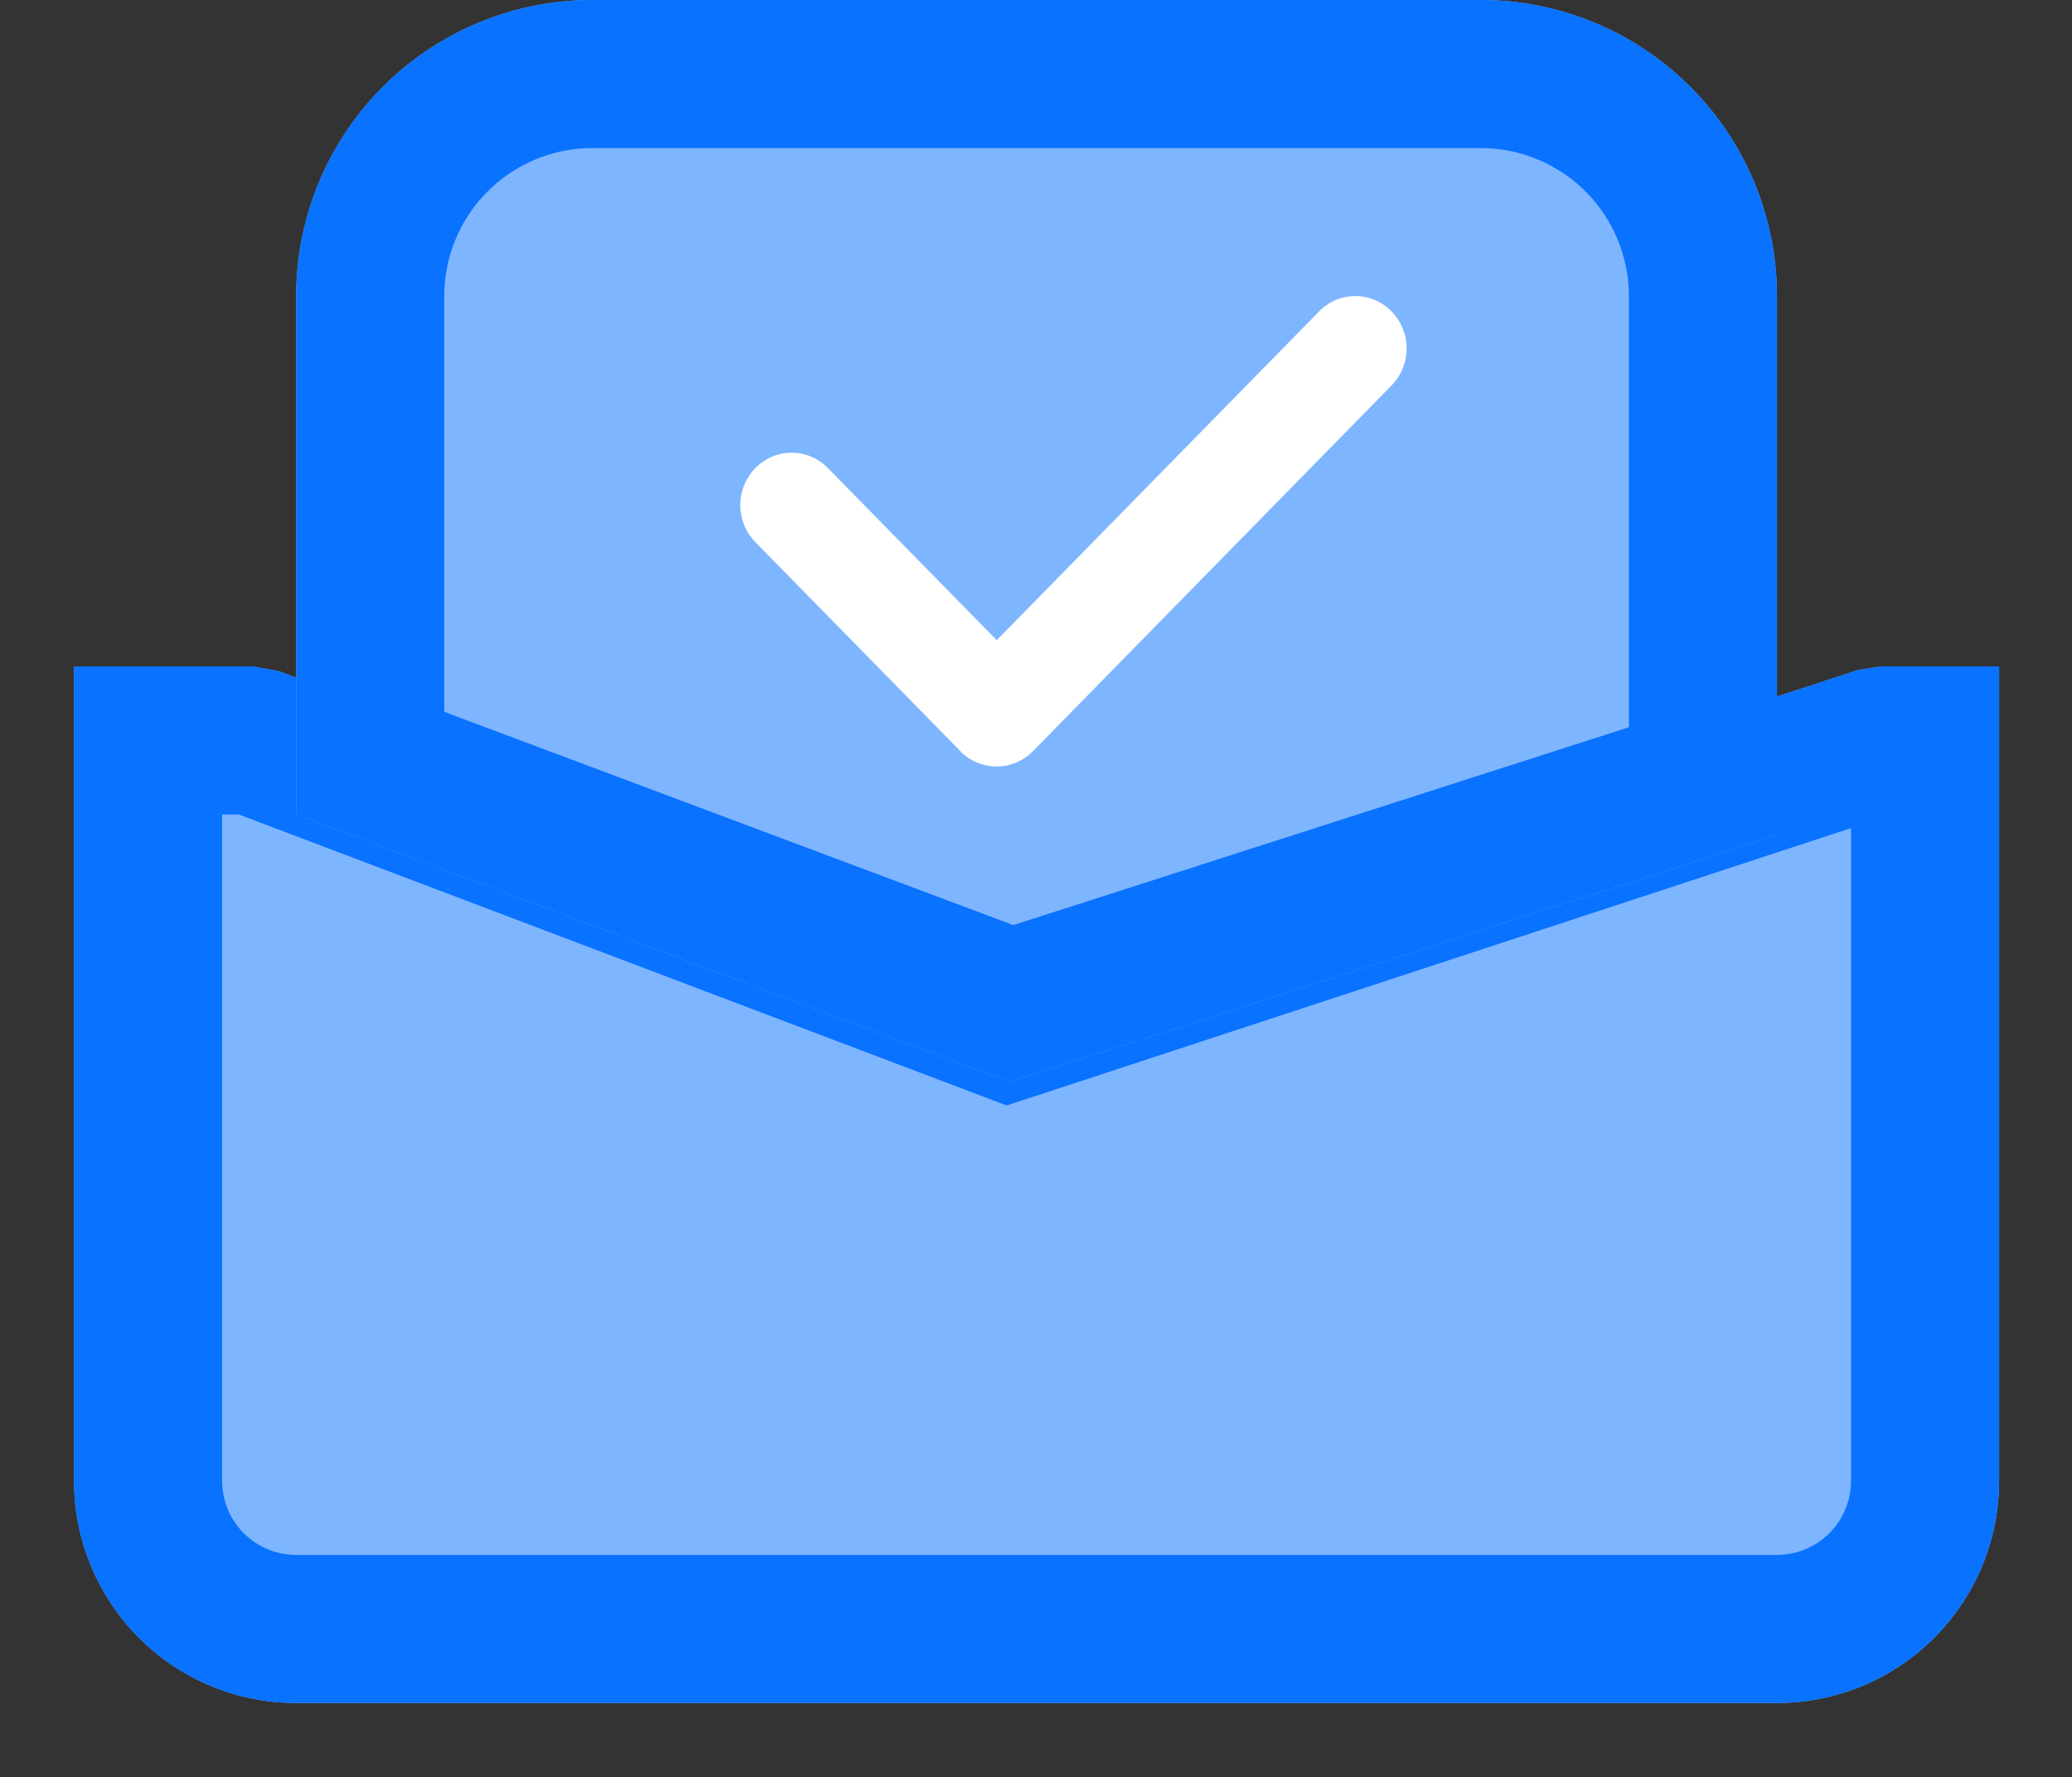
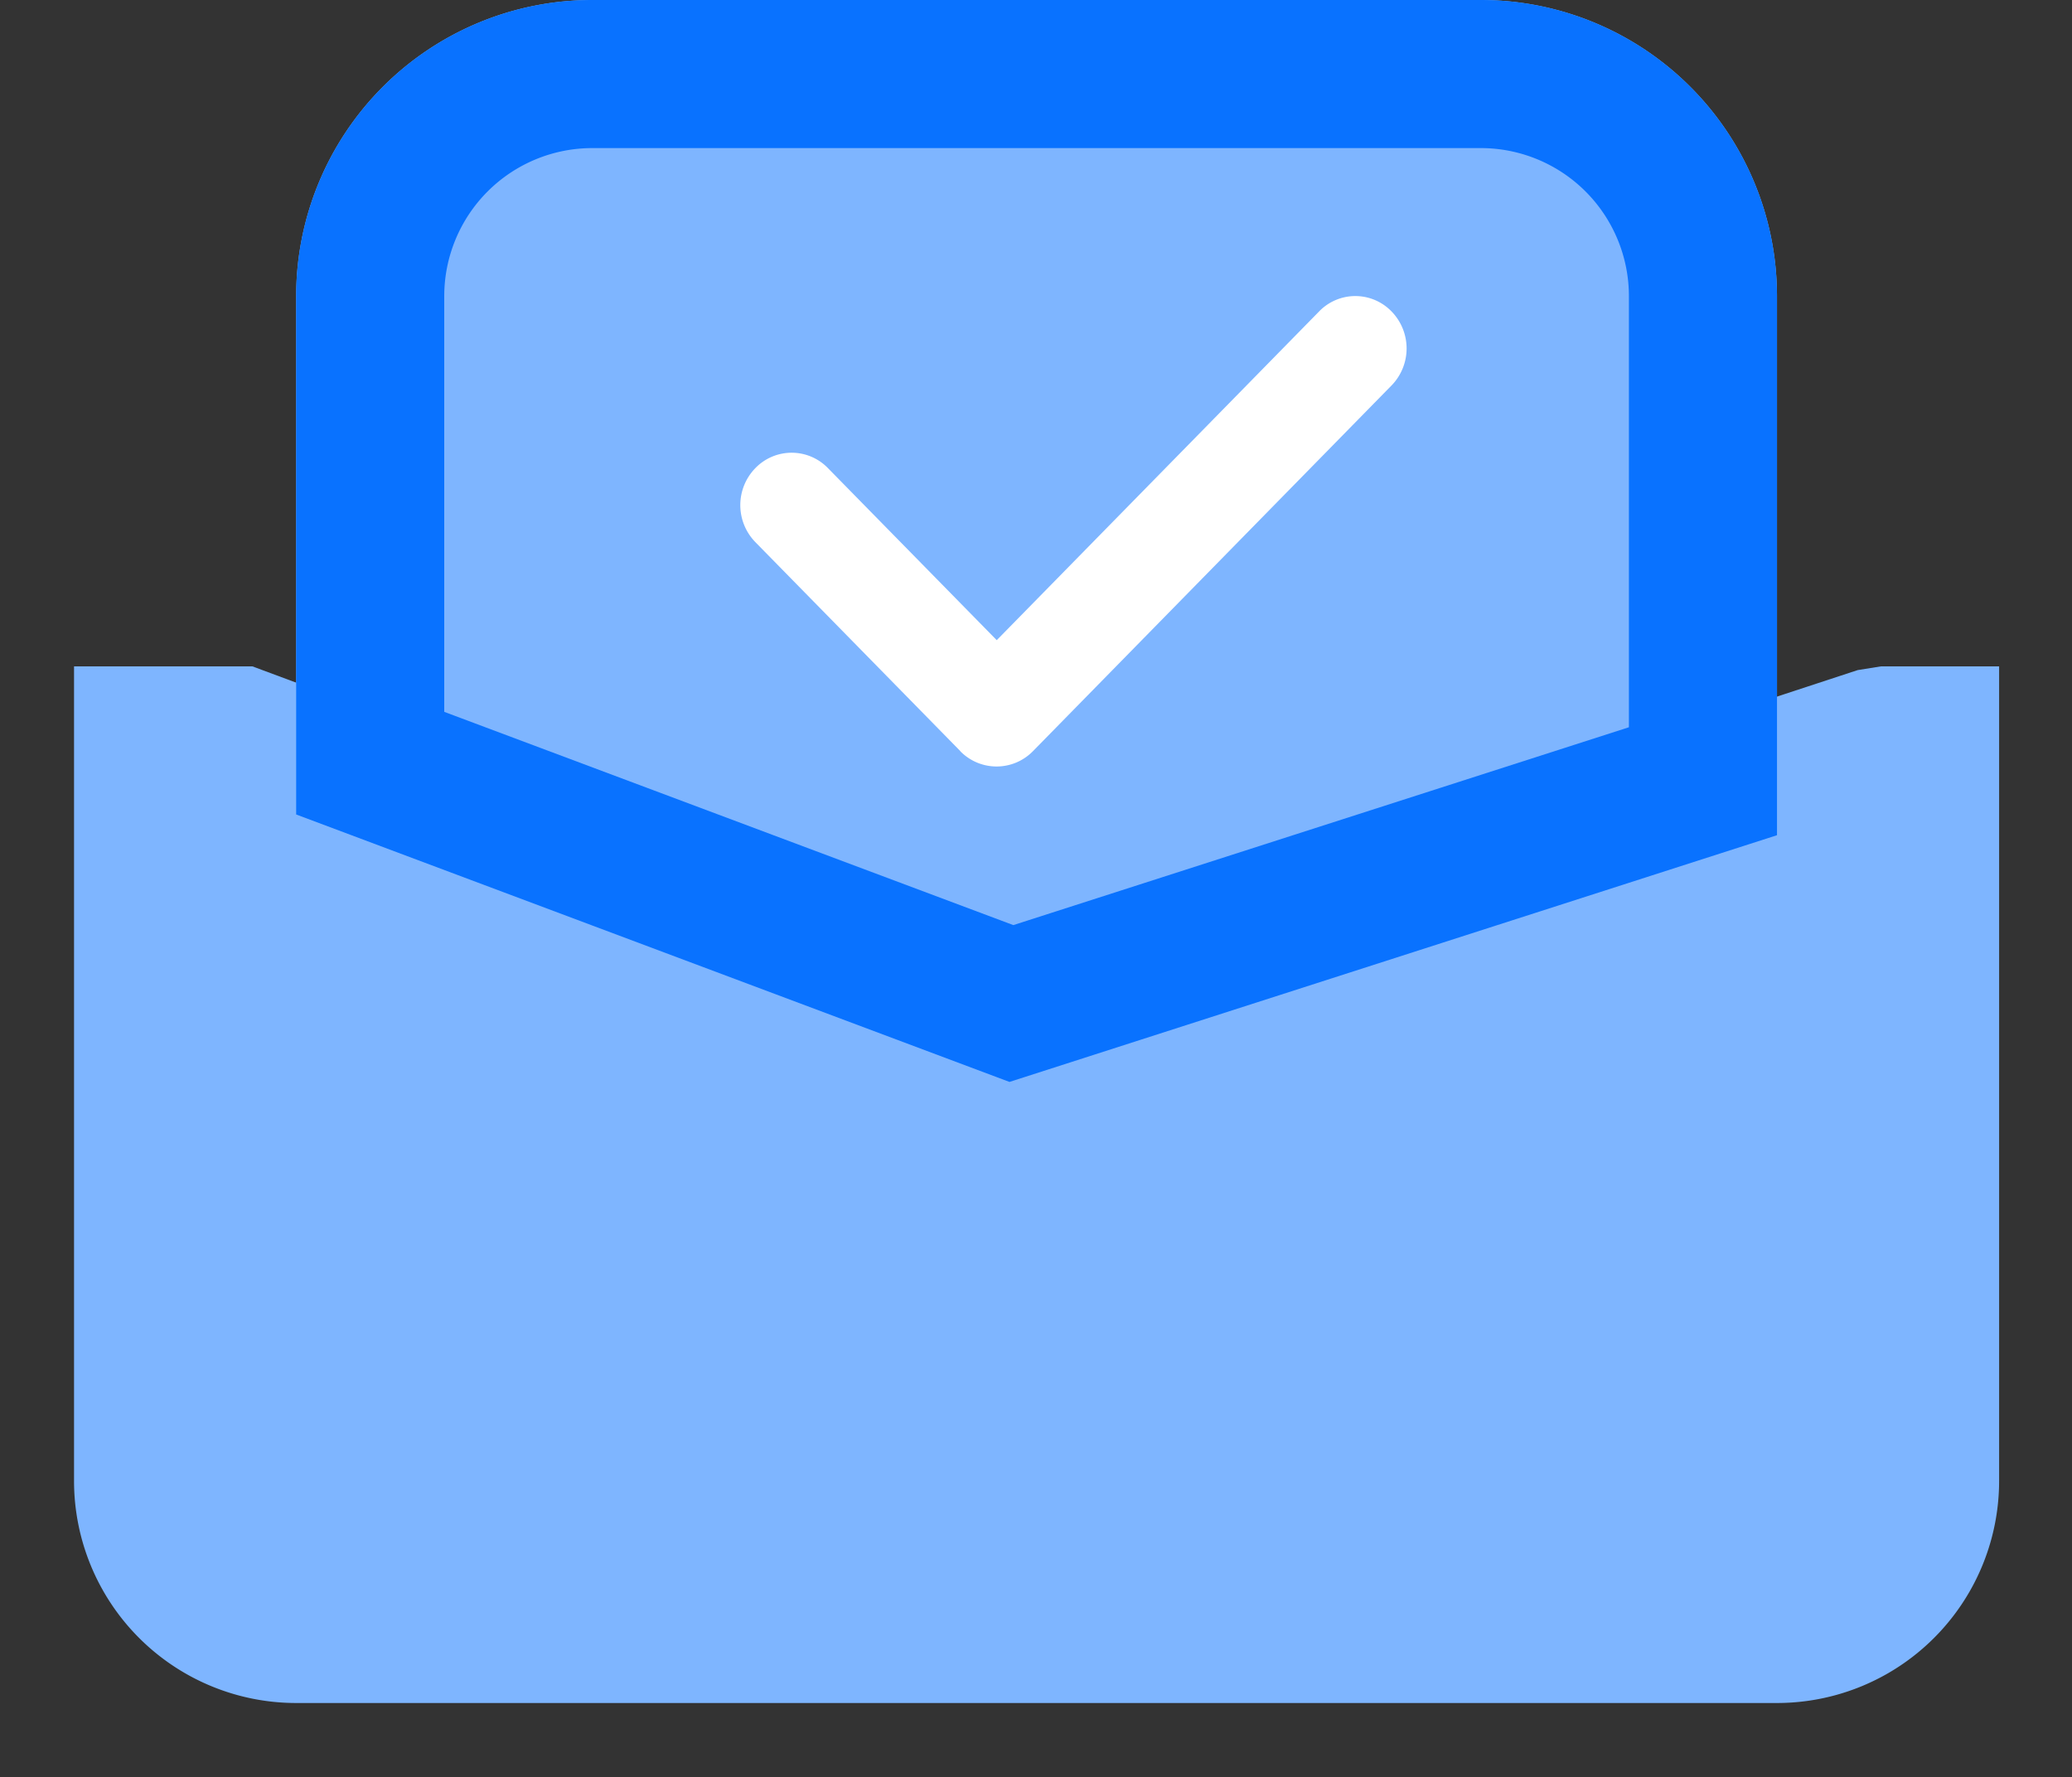
<svg xmlns="http://www.w3.org/2000/svg" t="1732252489940" class="icon" viewBox="0 0 1194 1024" version="1.1" p-id="11628" width="298.5" height="256">
  <rect x="0" y="0" width="1194" height="1024" fill="#333333" stroke="none" />
-   <path d="M582.144 546.475l488.363-160.341 13.312-2.133h68.181V853.333a128 128 0 0 1-128 128H170.667A128 128 0 0 1 42.667 853.333V384h102.827l15.104 2.731 421.547 159.744z m501.675-77.141V426.667l13.312 40.533-6.485 2.133h-6.827z" fill="#7EB5FF" p-id="11629" />
-   <path d="M582.144 546.475l488.363-160.341 13.312-2.133h68.181V853.333a128 128 0 0 1-128 128H170.667A128 128 0 0 1 42.667 853.333V384h102.827l15.104 2.731 421.547 159.744zM128 469.333V853.333a42.667 42.667 0 0 0 42.667 42.667h853.333a42.667 42.667 0 0 0 42.667-42.667V477.184L580.096 637.013 137.643 469.333H128z m955.819 0V426.667l13.312 40.533-6.485 2.133h-6.827z" fill="#0972FF" p-id="11630" />
+   <path d="M582.144 546.475l488.363-160.341 13.312-2.133h68.181V853.333a128 128 0 0 1-128 128H170.667A128 128 0 0 1 42.667 853.333V384h102.827z m501.675-77.141V426.667l13.312 40.533-6.485 2.133h-6.827z" fill="#7EB5FF" p-id="11629" />
  <path d="M853.333 0a170.667 170.667 0 0 1 170.667 170.667v310.613L581.717 623.445 170.667 469.333V170.667a170.667 170.667 0 0 1 170.667-170.667h512z" fill="#7EB5FF" p-id="11631" />
  <path d="M853.333 0a170.667 170.667 0 0 1 170.667 170.667v310.613L581.717 623.445 170.667 469.333V170.667a170.667 170.667 0 0 1 170.667-170.667h512z m85.333 170.667a85.333 85.333 0 0 0-85.333-85.333H341.333a85.333 85.333 0 0 0-85.333 85.333v239.531l327.936 122.88L938.667 419.072V170.667z" fill="#0972FF" p-id="11632" />
  <path d="M553.387 432.811L435.285 312.405a30.549 30.549 0 0 1 0-42.667 29.099 29.099 0 0 1 41.813 0l97.28 99.157 185.771-189.44a29.013 29.013 0 0 1 41.728 0 30.549 30.549 0 0 1 0 42.667l-206.677 210.773a29.269 29.269 0 0 1-41.813 0z" fill="#FFFFFF" p-id="11633" />
</svg>